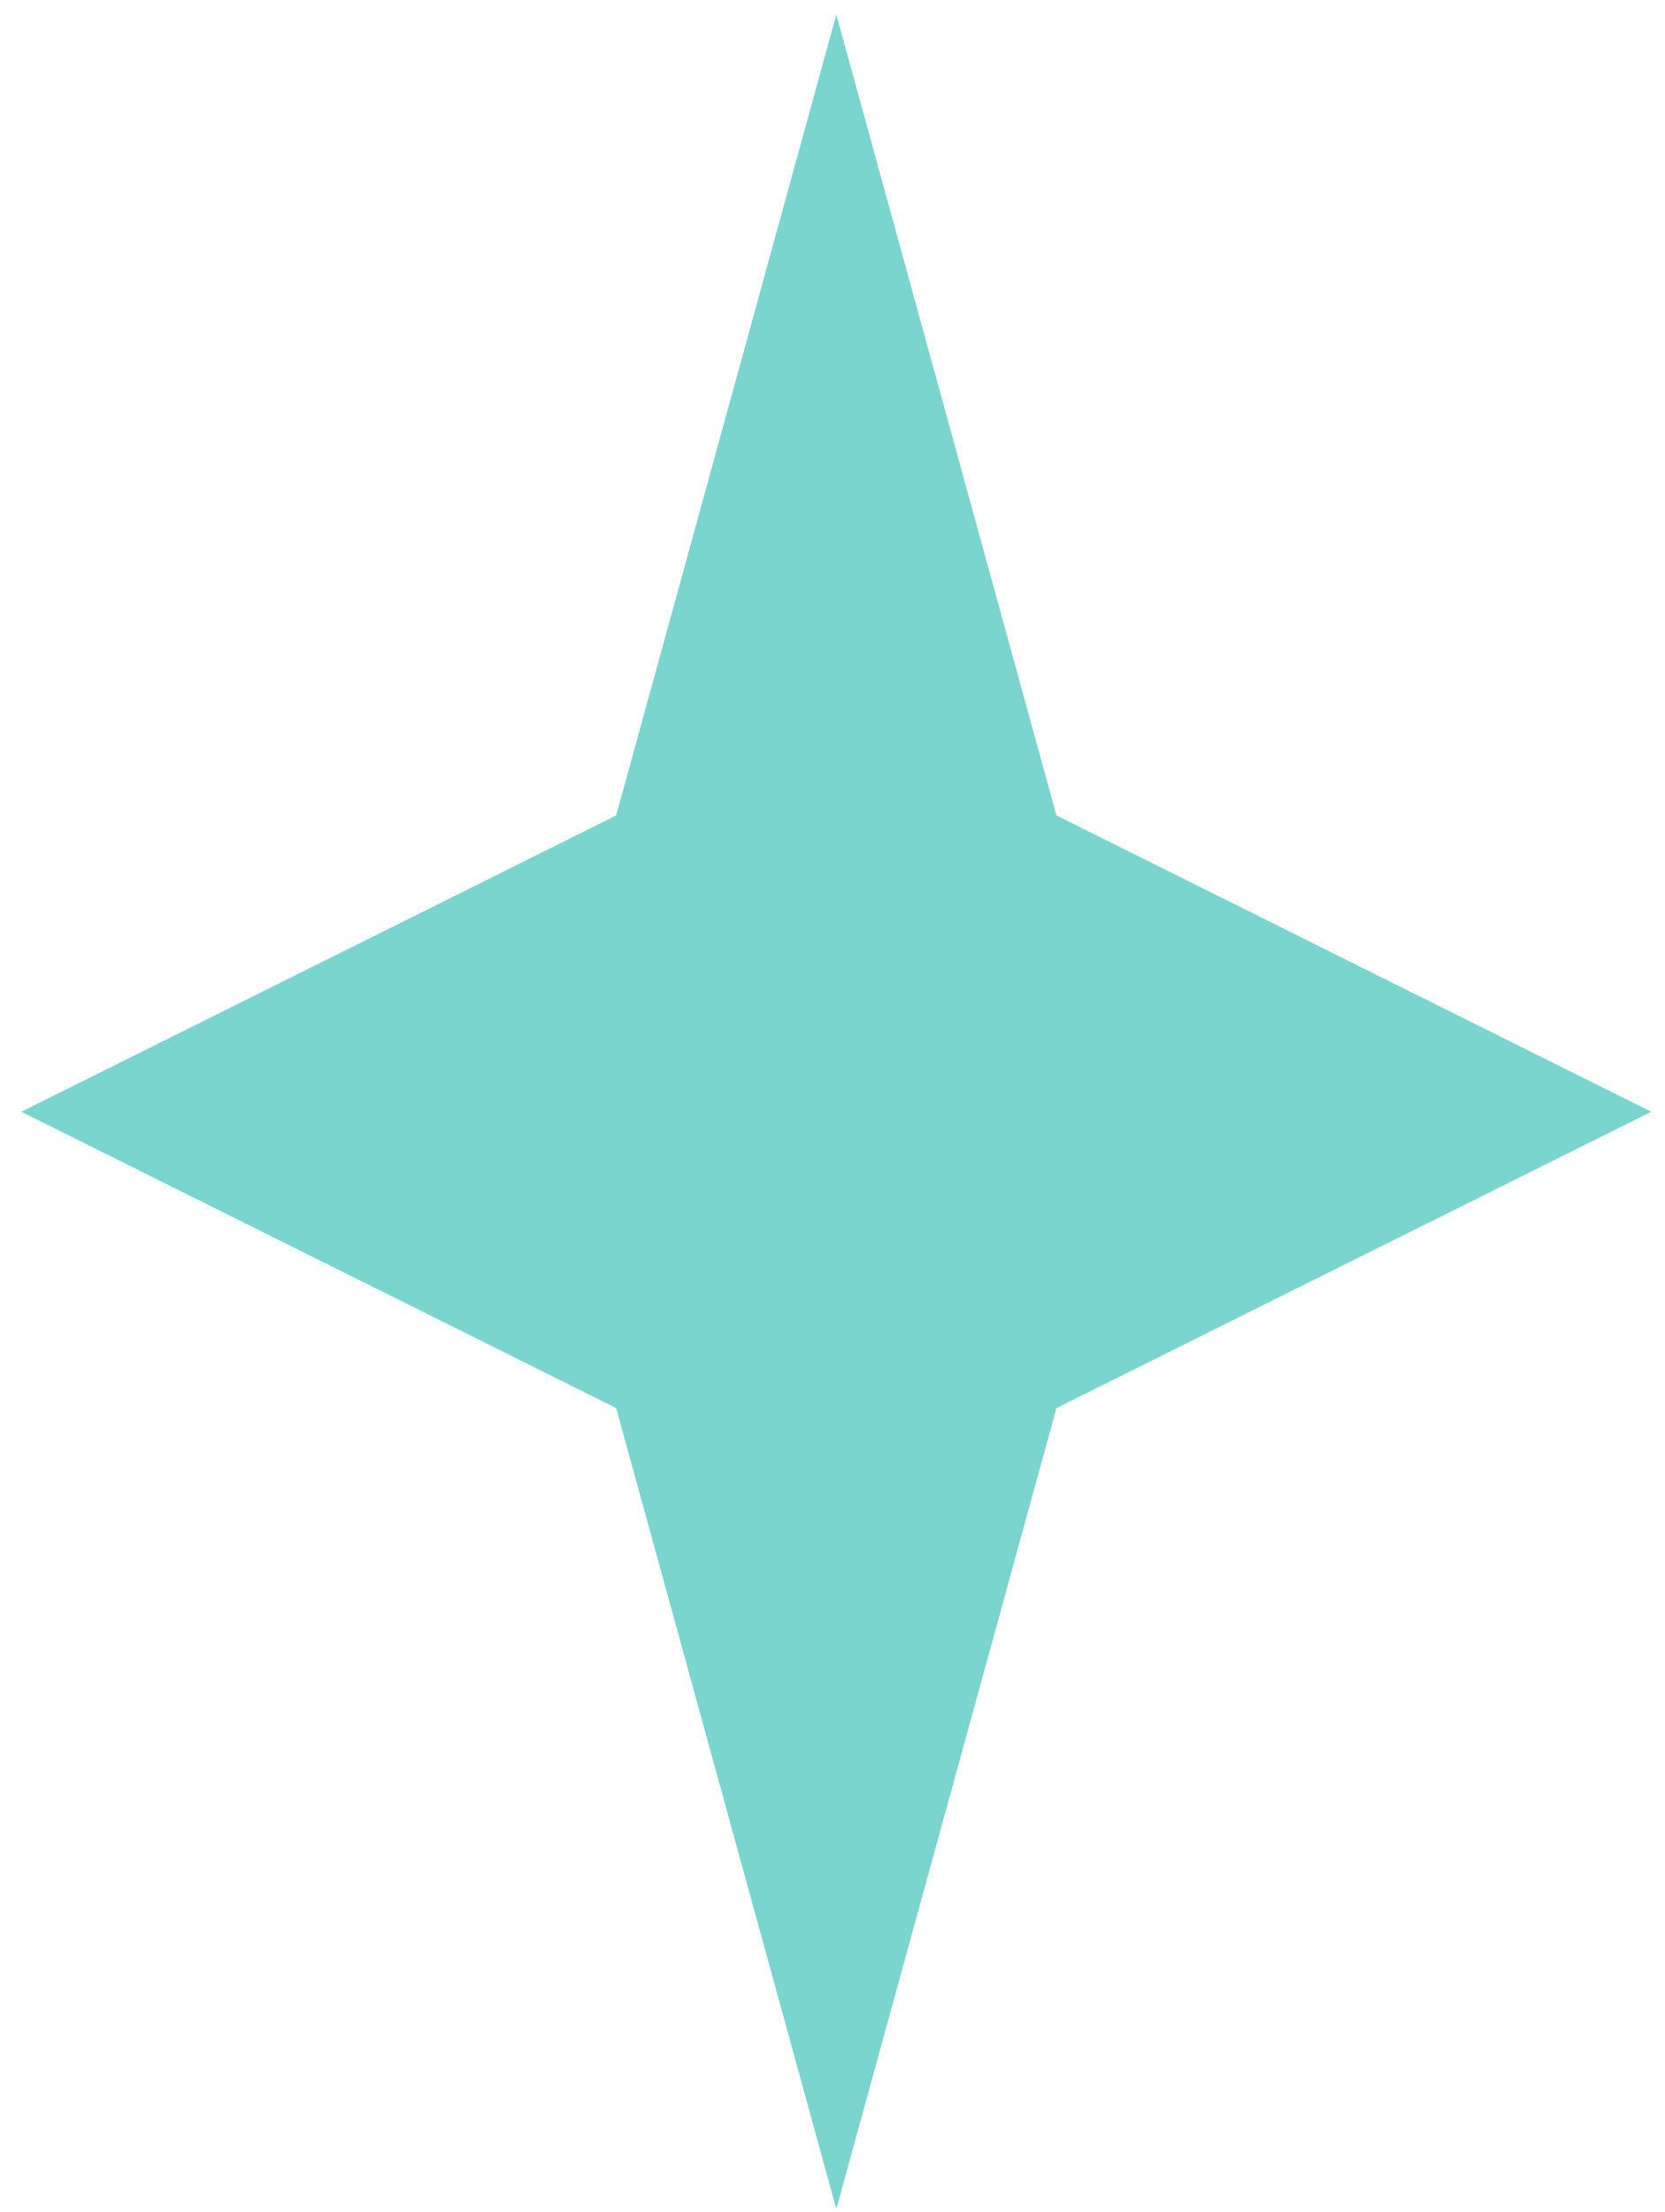
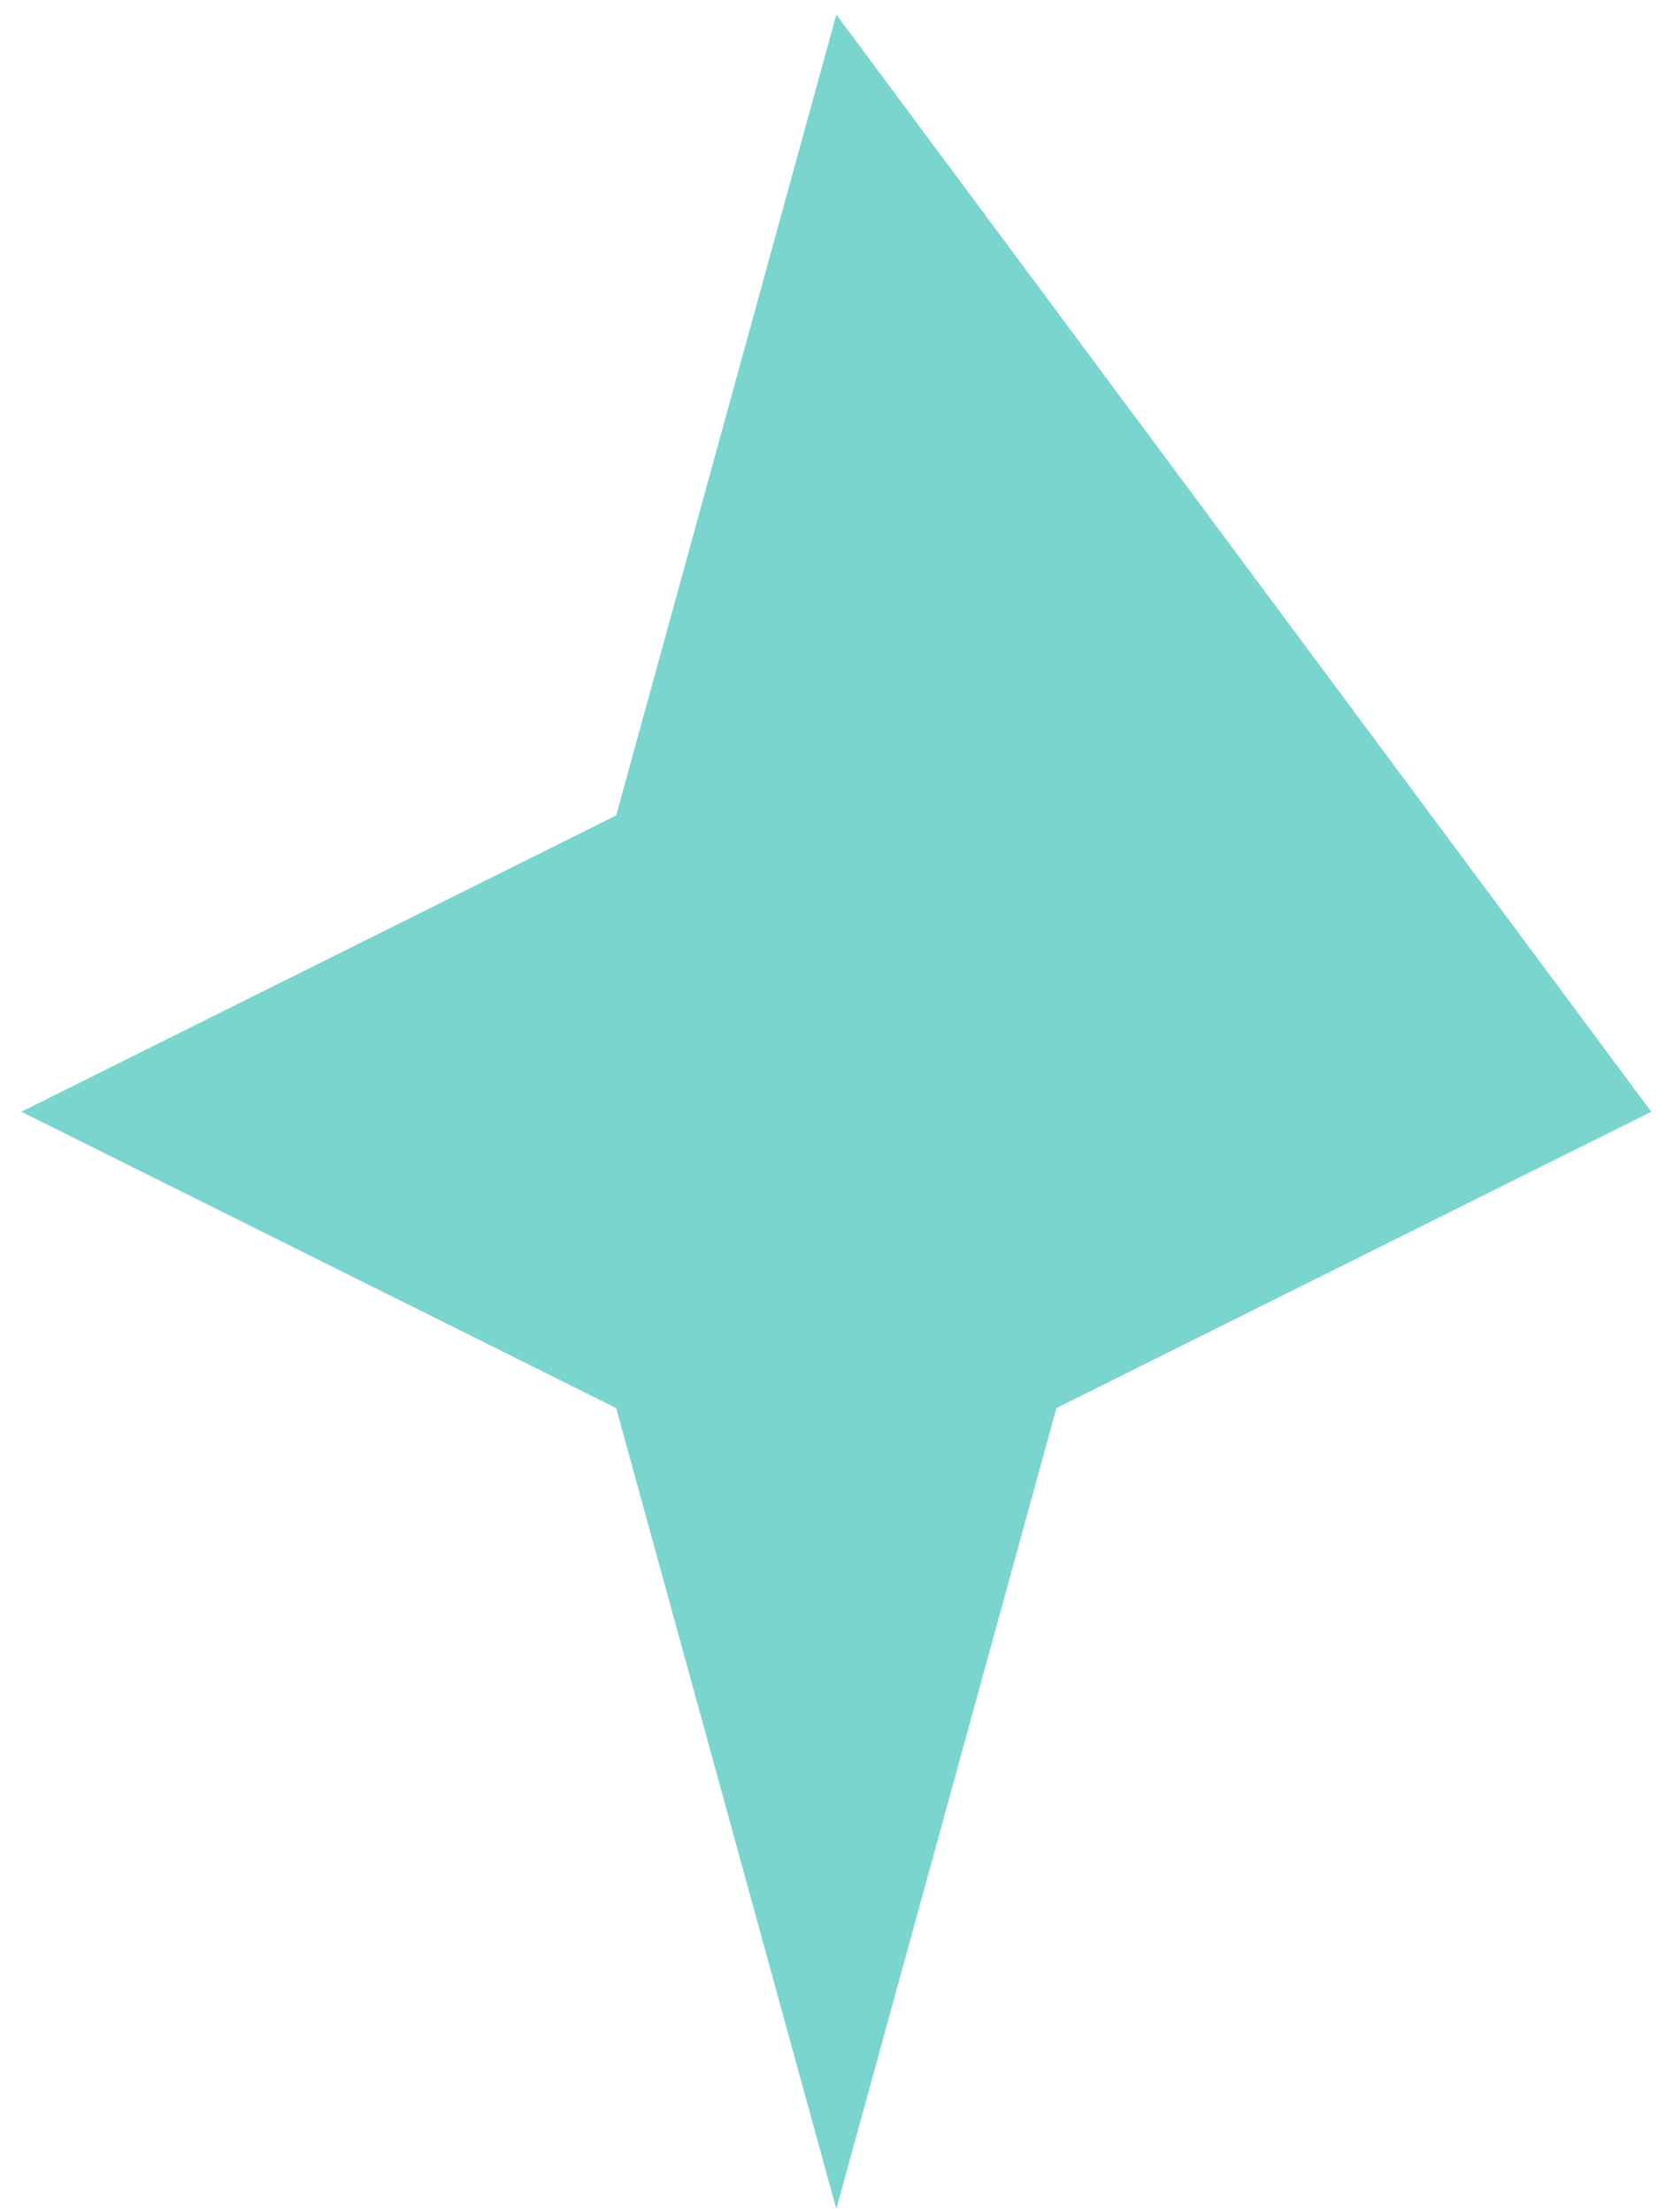
<svg xmlns="http://www.w3.org/2000/svg" width="61" height="81" viewBox="0 0 61 81" fill="none">
-   <path d="M30.64 0.535L38.704 29.863L60.498 40.715L38.704 51.567L30.64 80.895L22.575 51.567L0.781 40.715L22.575 29.863L30.64 0.535Z" fill="#79D5CE" />
+   <path d="M30.64 0.535L60.498 40.715L38.704 51.567L30.64 80.895L22.575 51.567L0.781 40.715L22.575 29.863L30.64 0.535Z" fill="#79D5CE" />
</svg>